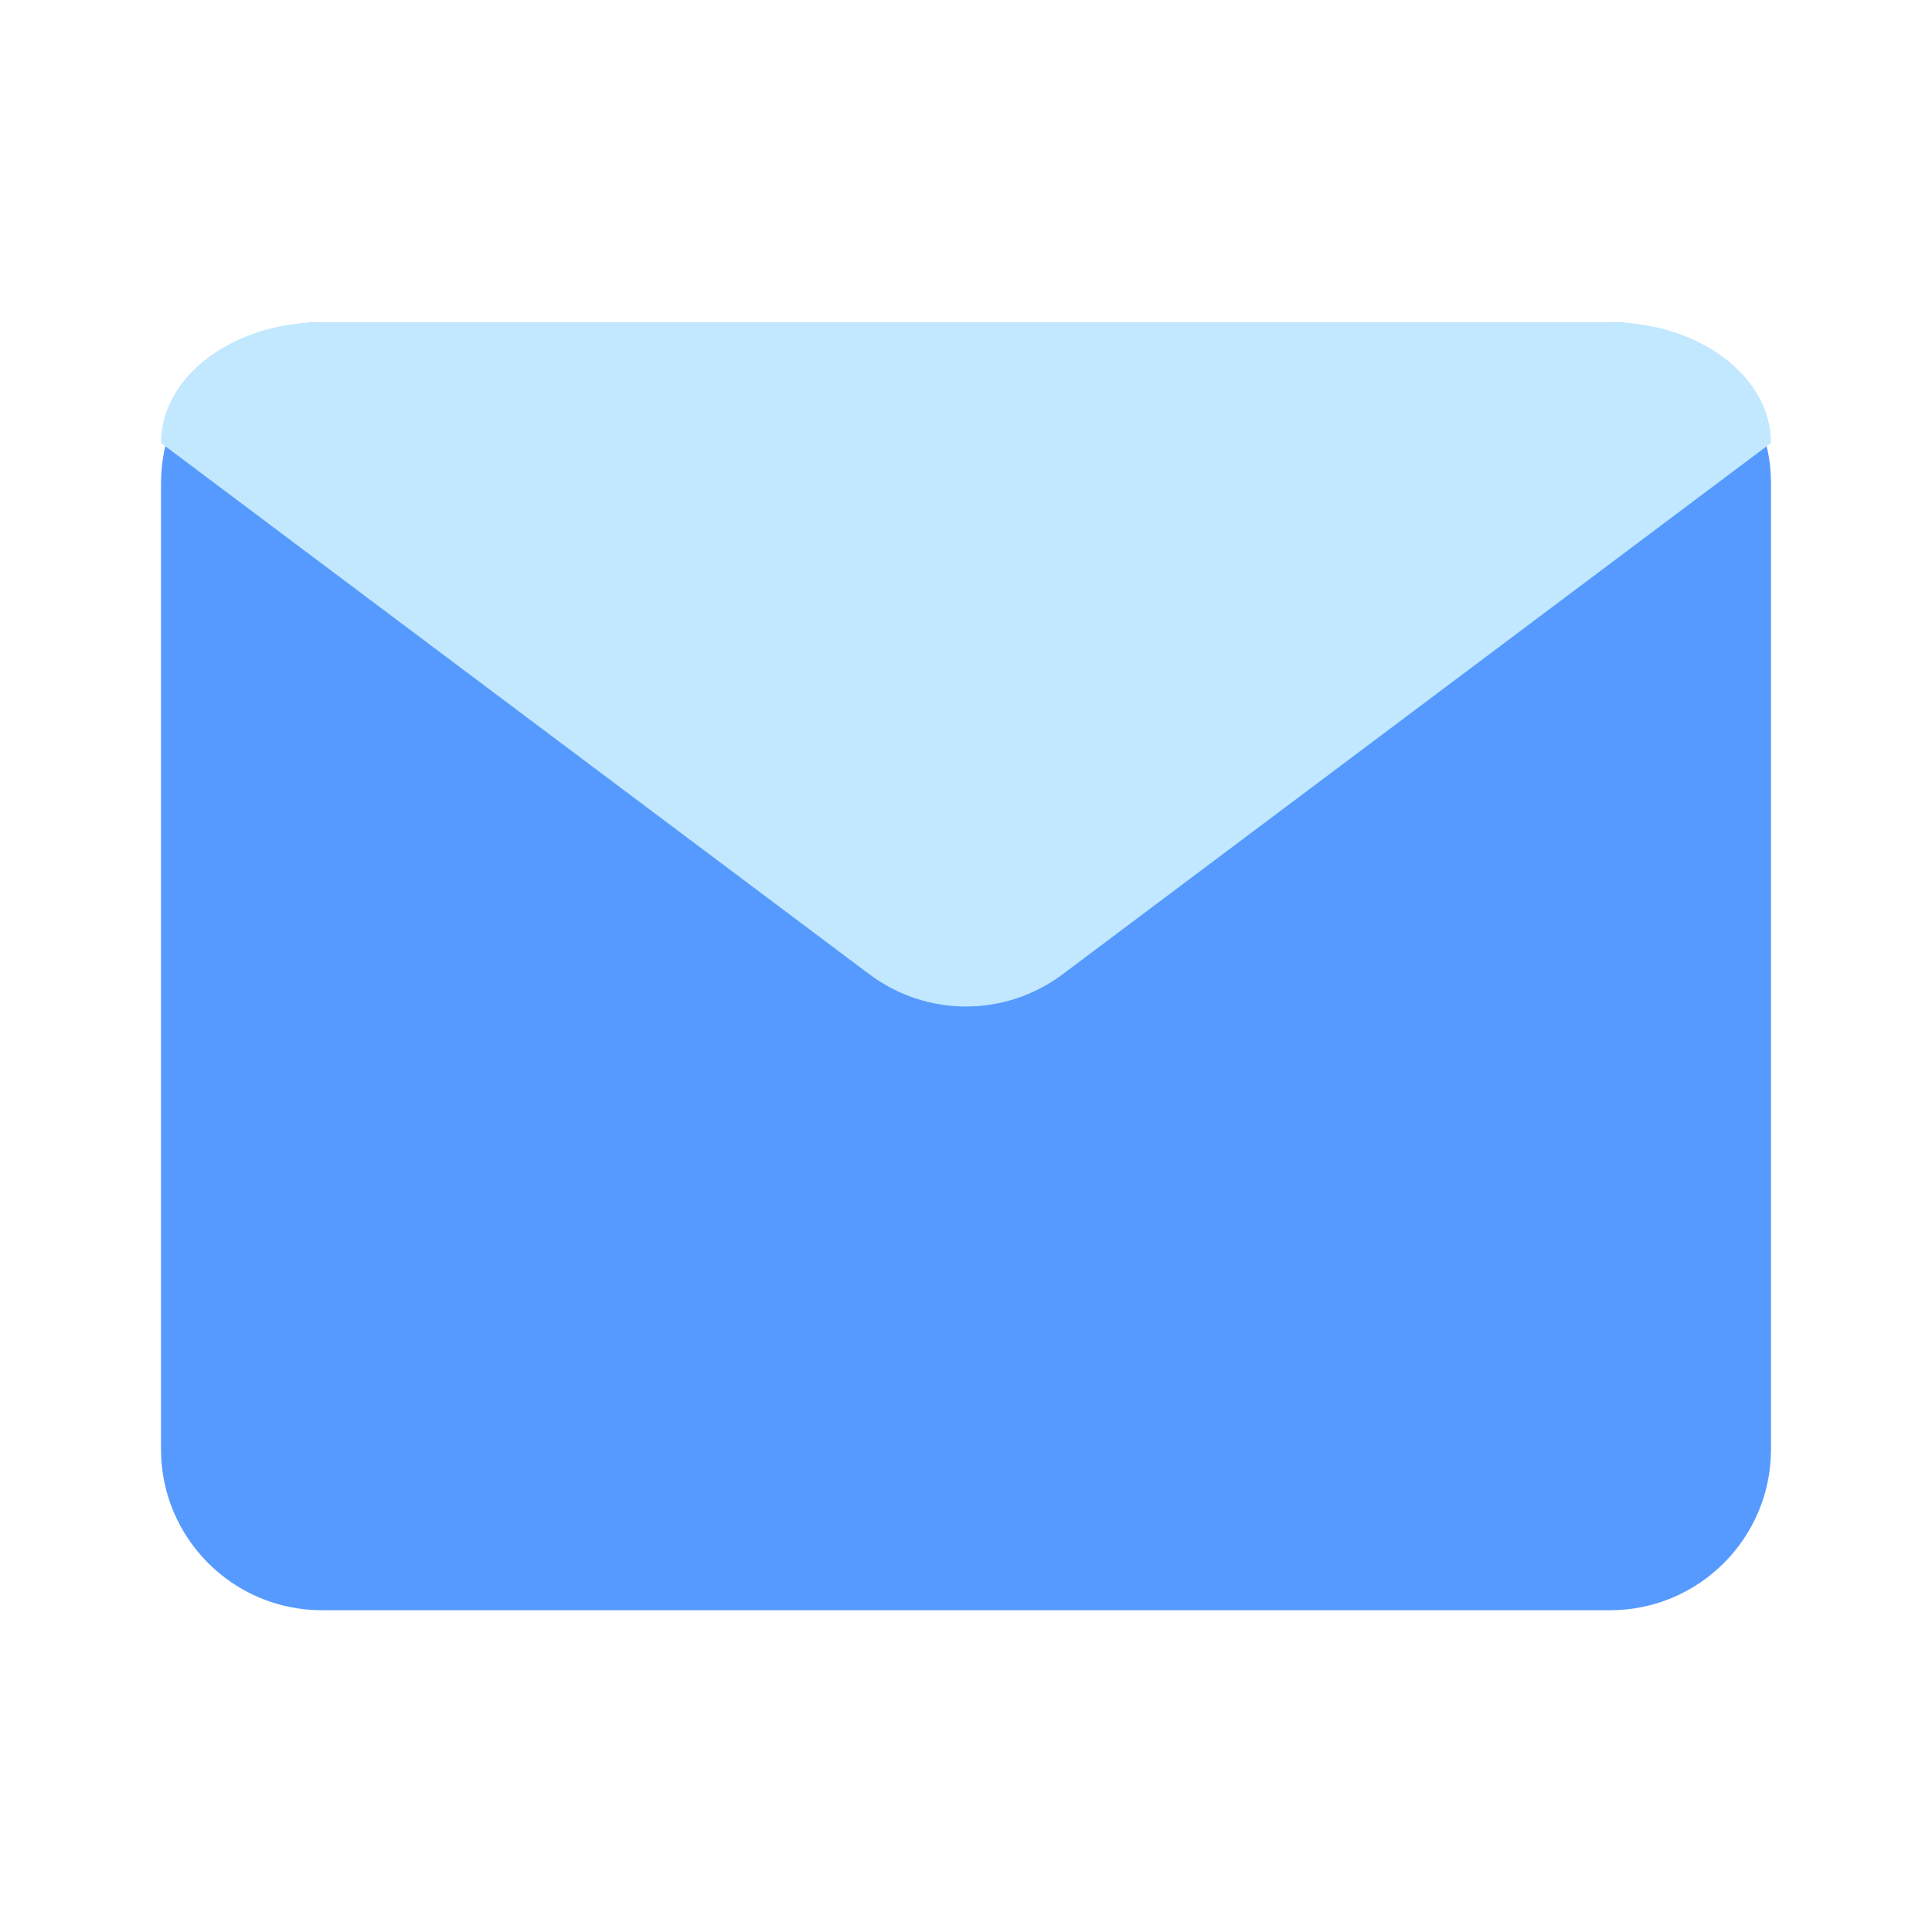
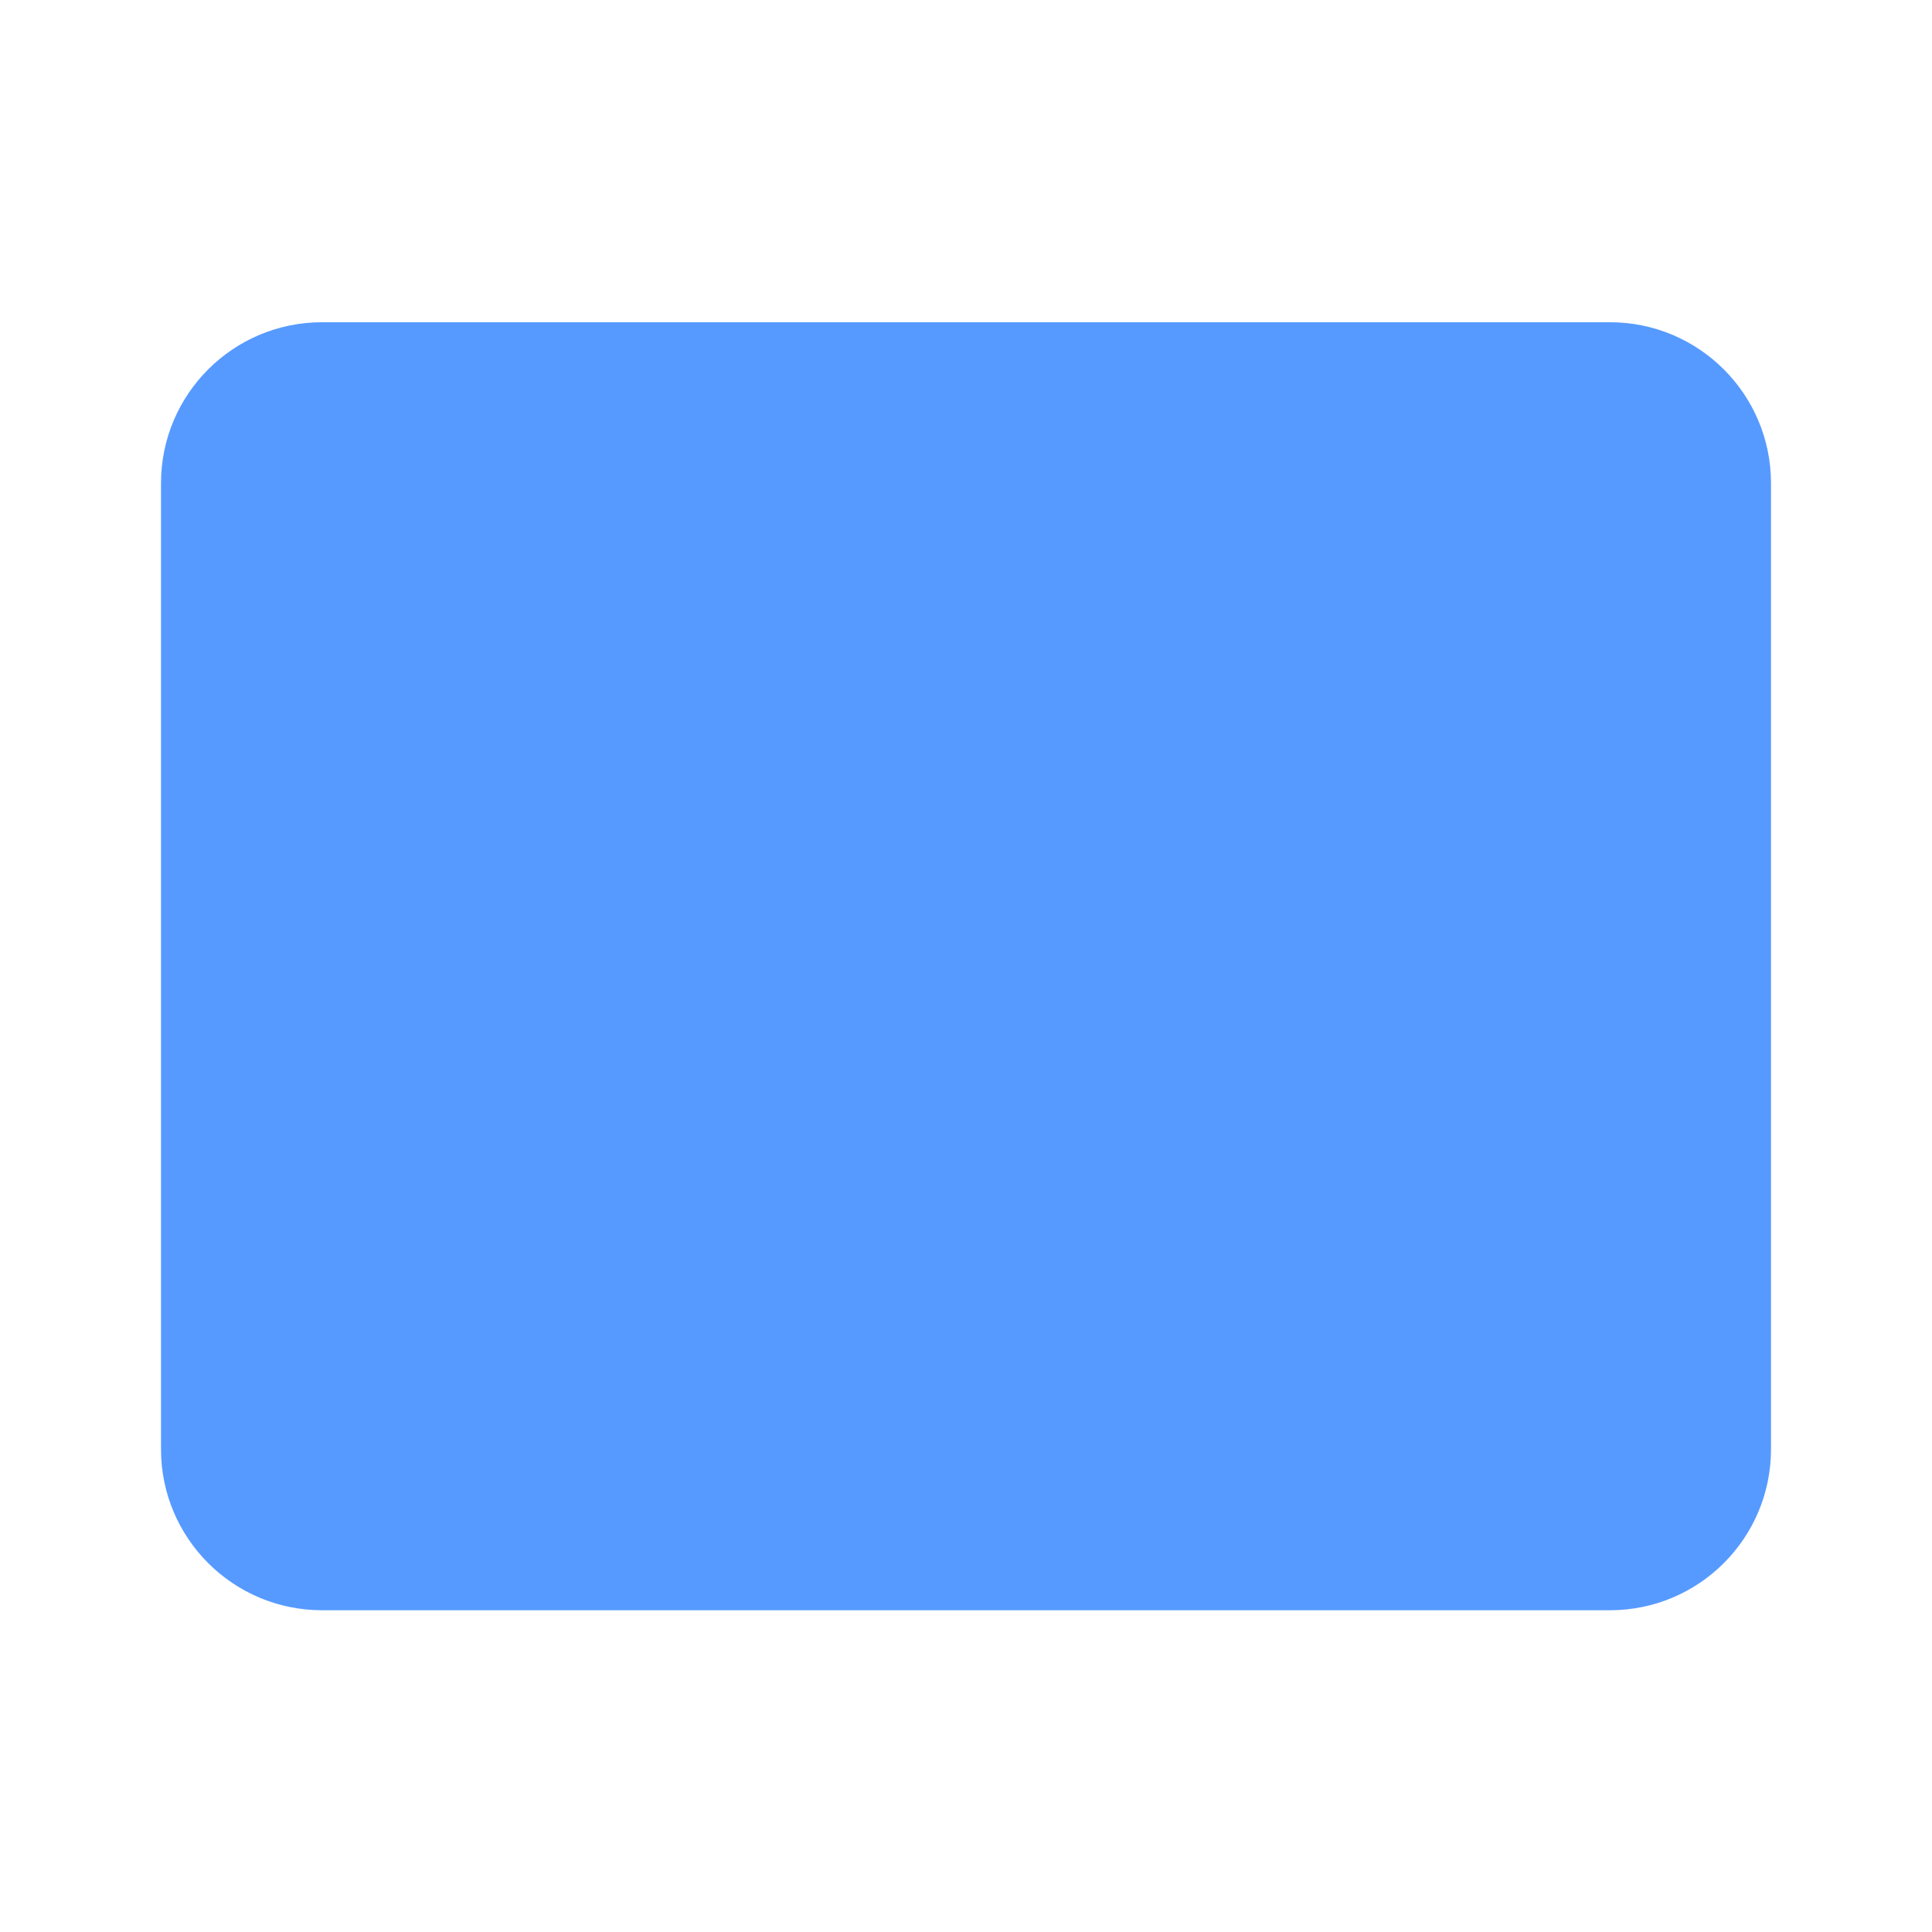
<svg xmlns="http://www.w3.org/2000/svg" width="48" height="48" viewBox="0 0 48 48" fill="none">
  <path d="M4 12.006C4 9.797 5.791 8.006 8 8.006H40C42.209 8.006 44 9.797 44 12.006V36.006C44 38.215 42.209 40.006 40 40.006H8C5.791 40.006 4 38.215 4 36.006V12.006Z" fill="#569AFF" />
-   <path d="M4 11.006C4 9.349 5.791 8.006 8 8.006H40C42.209 8.006 44 9.349 44 11.006L26.4 24.206C24.978 25.273 23.022 25.273 21.6 24.206L4 11.006Z" fill="#C2E8FF" />
</svg>